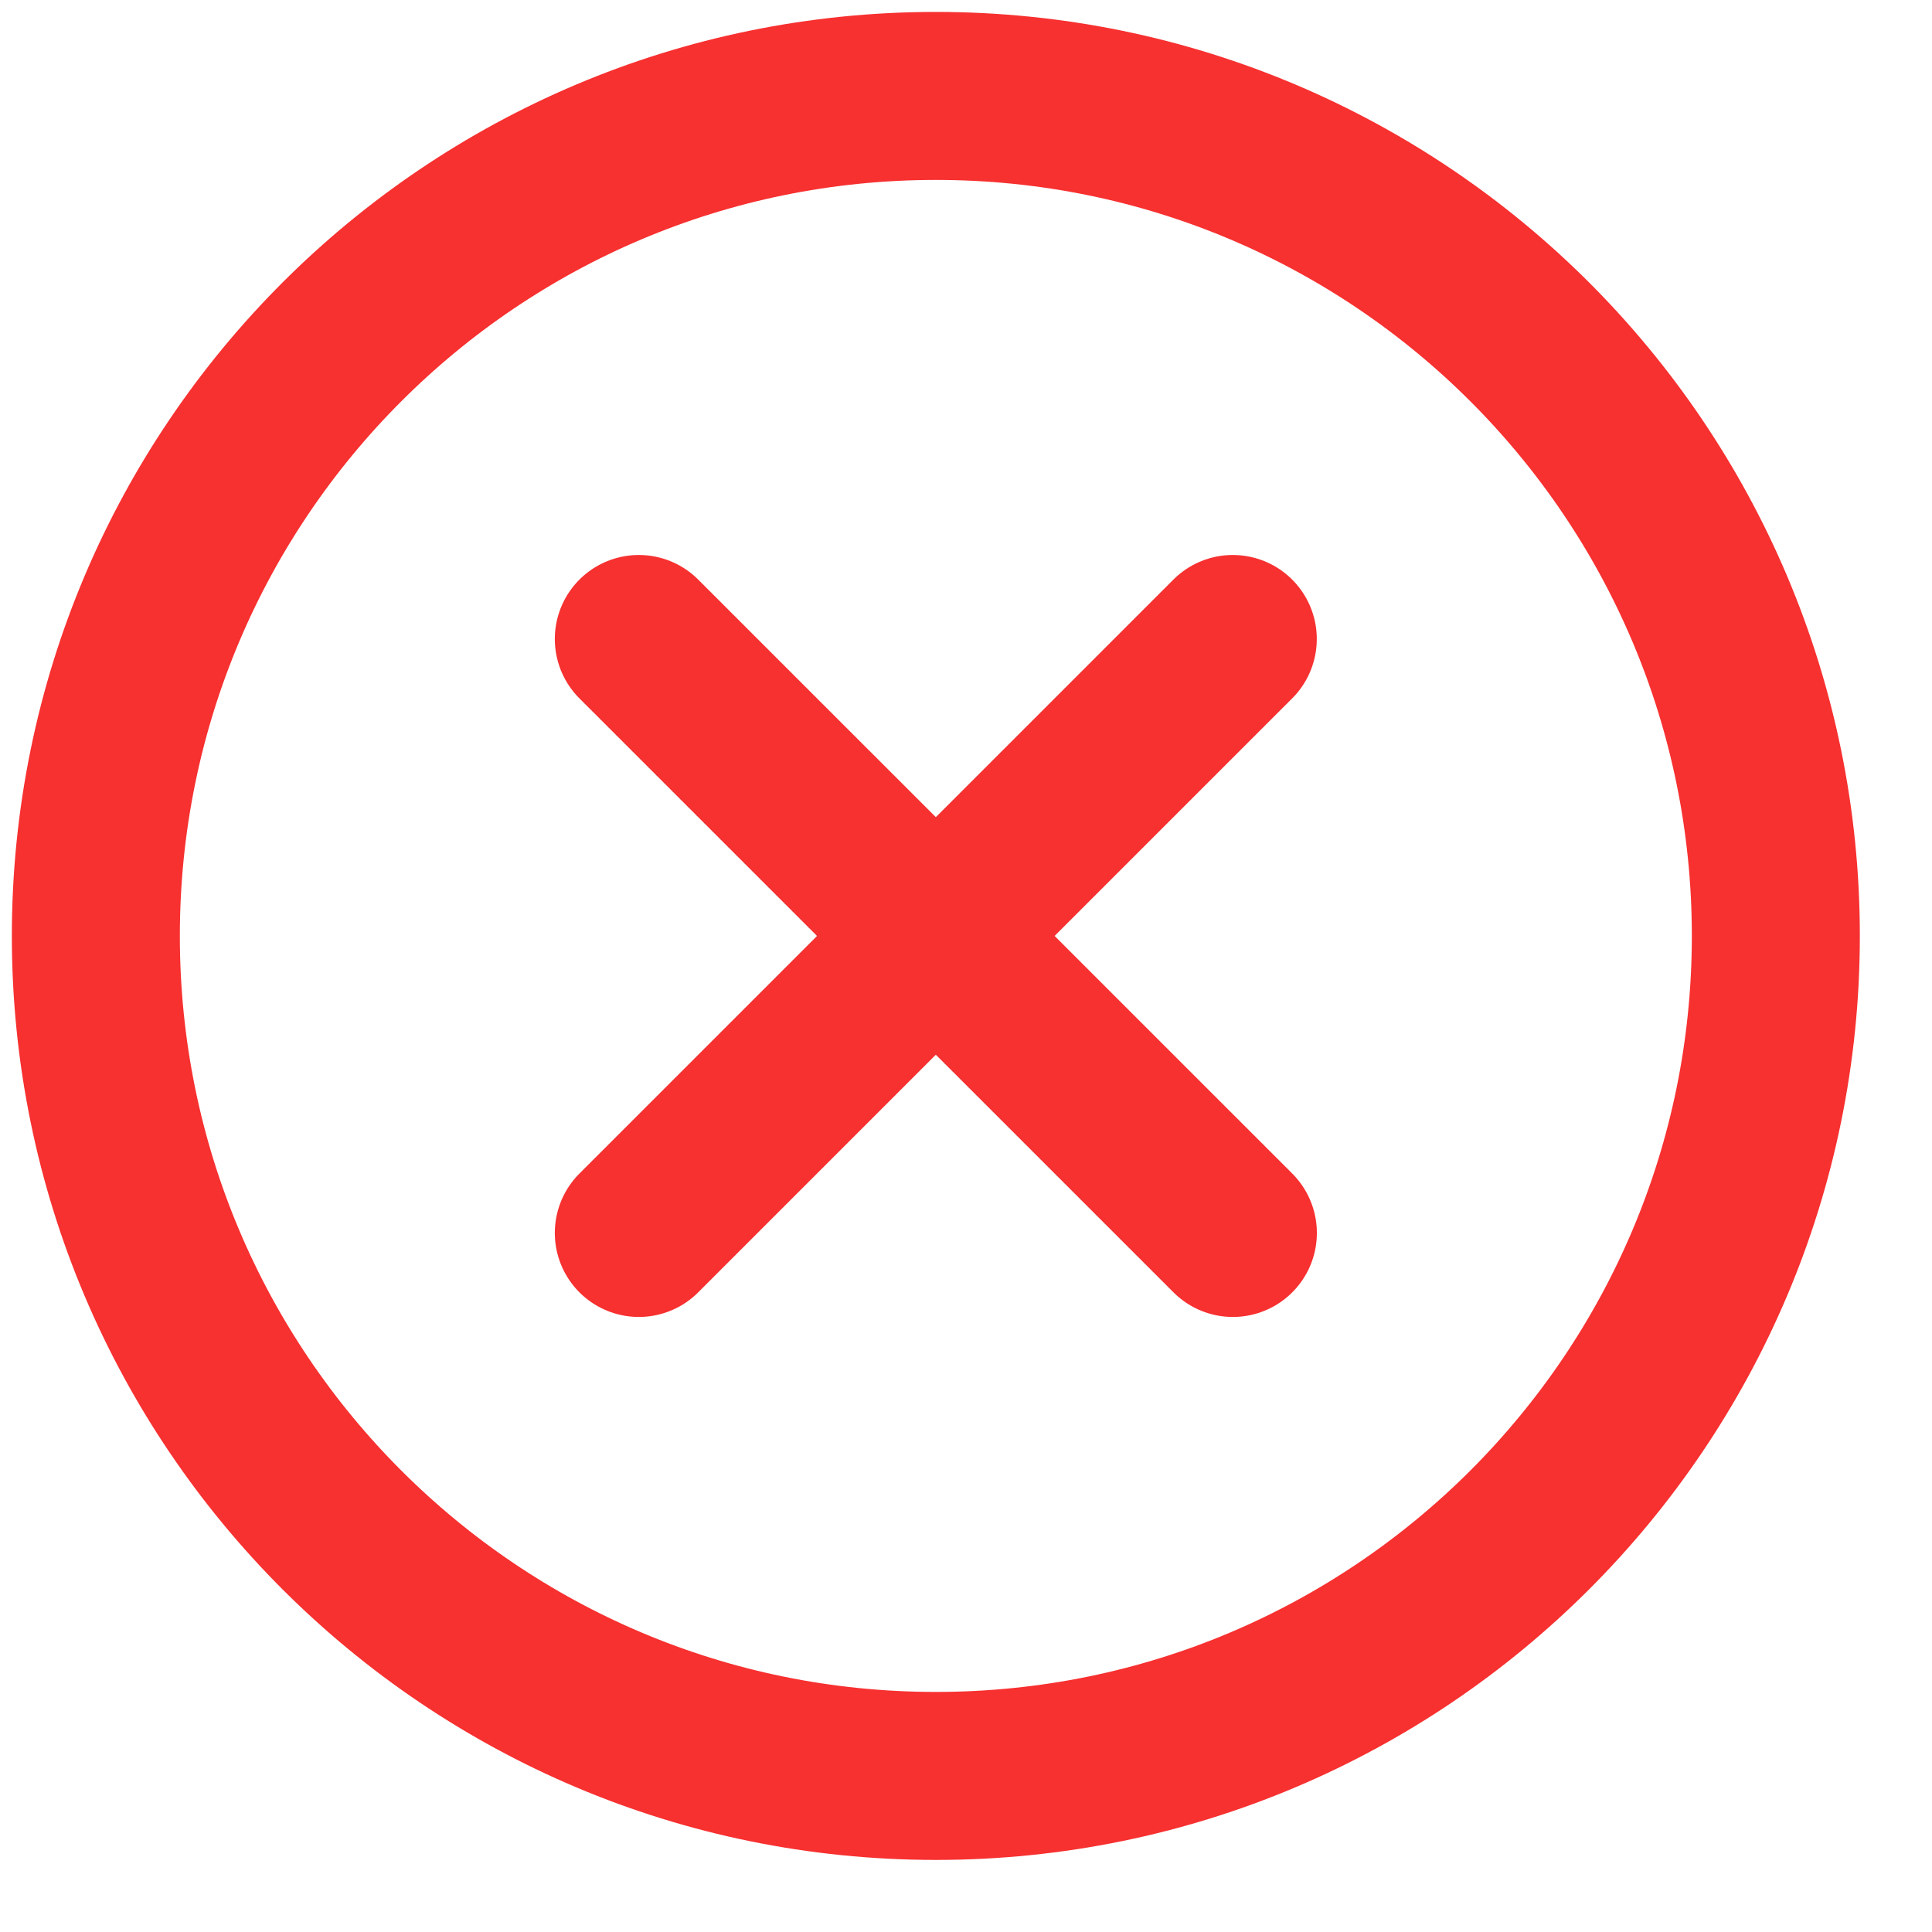
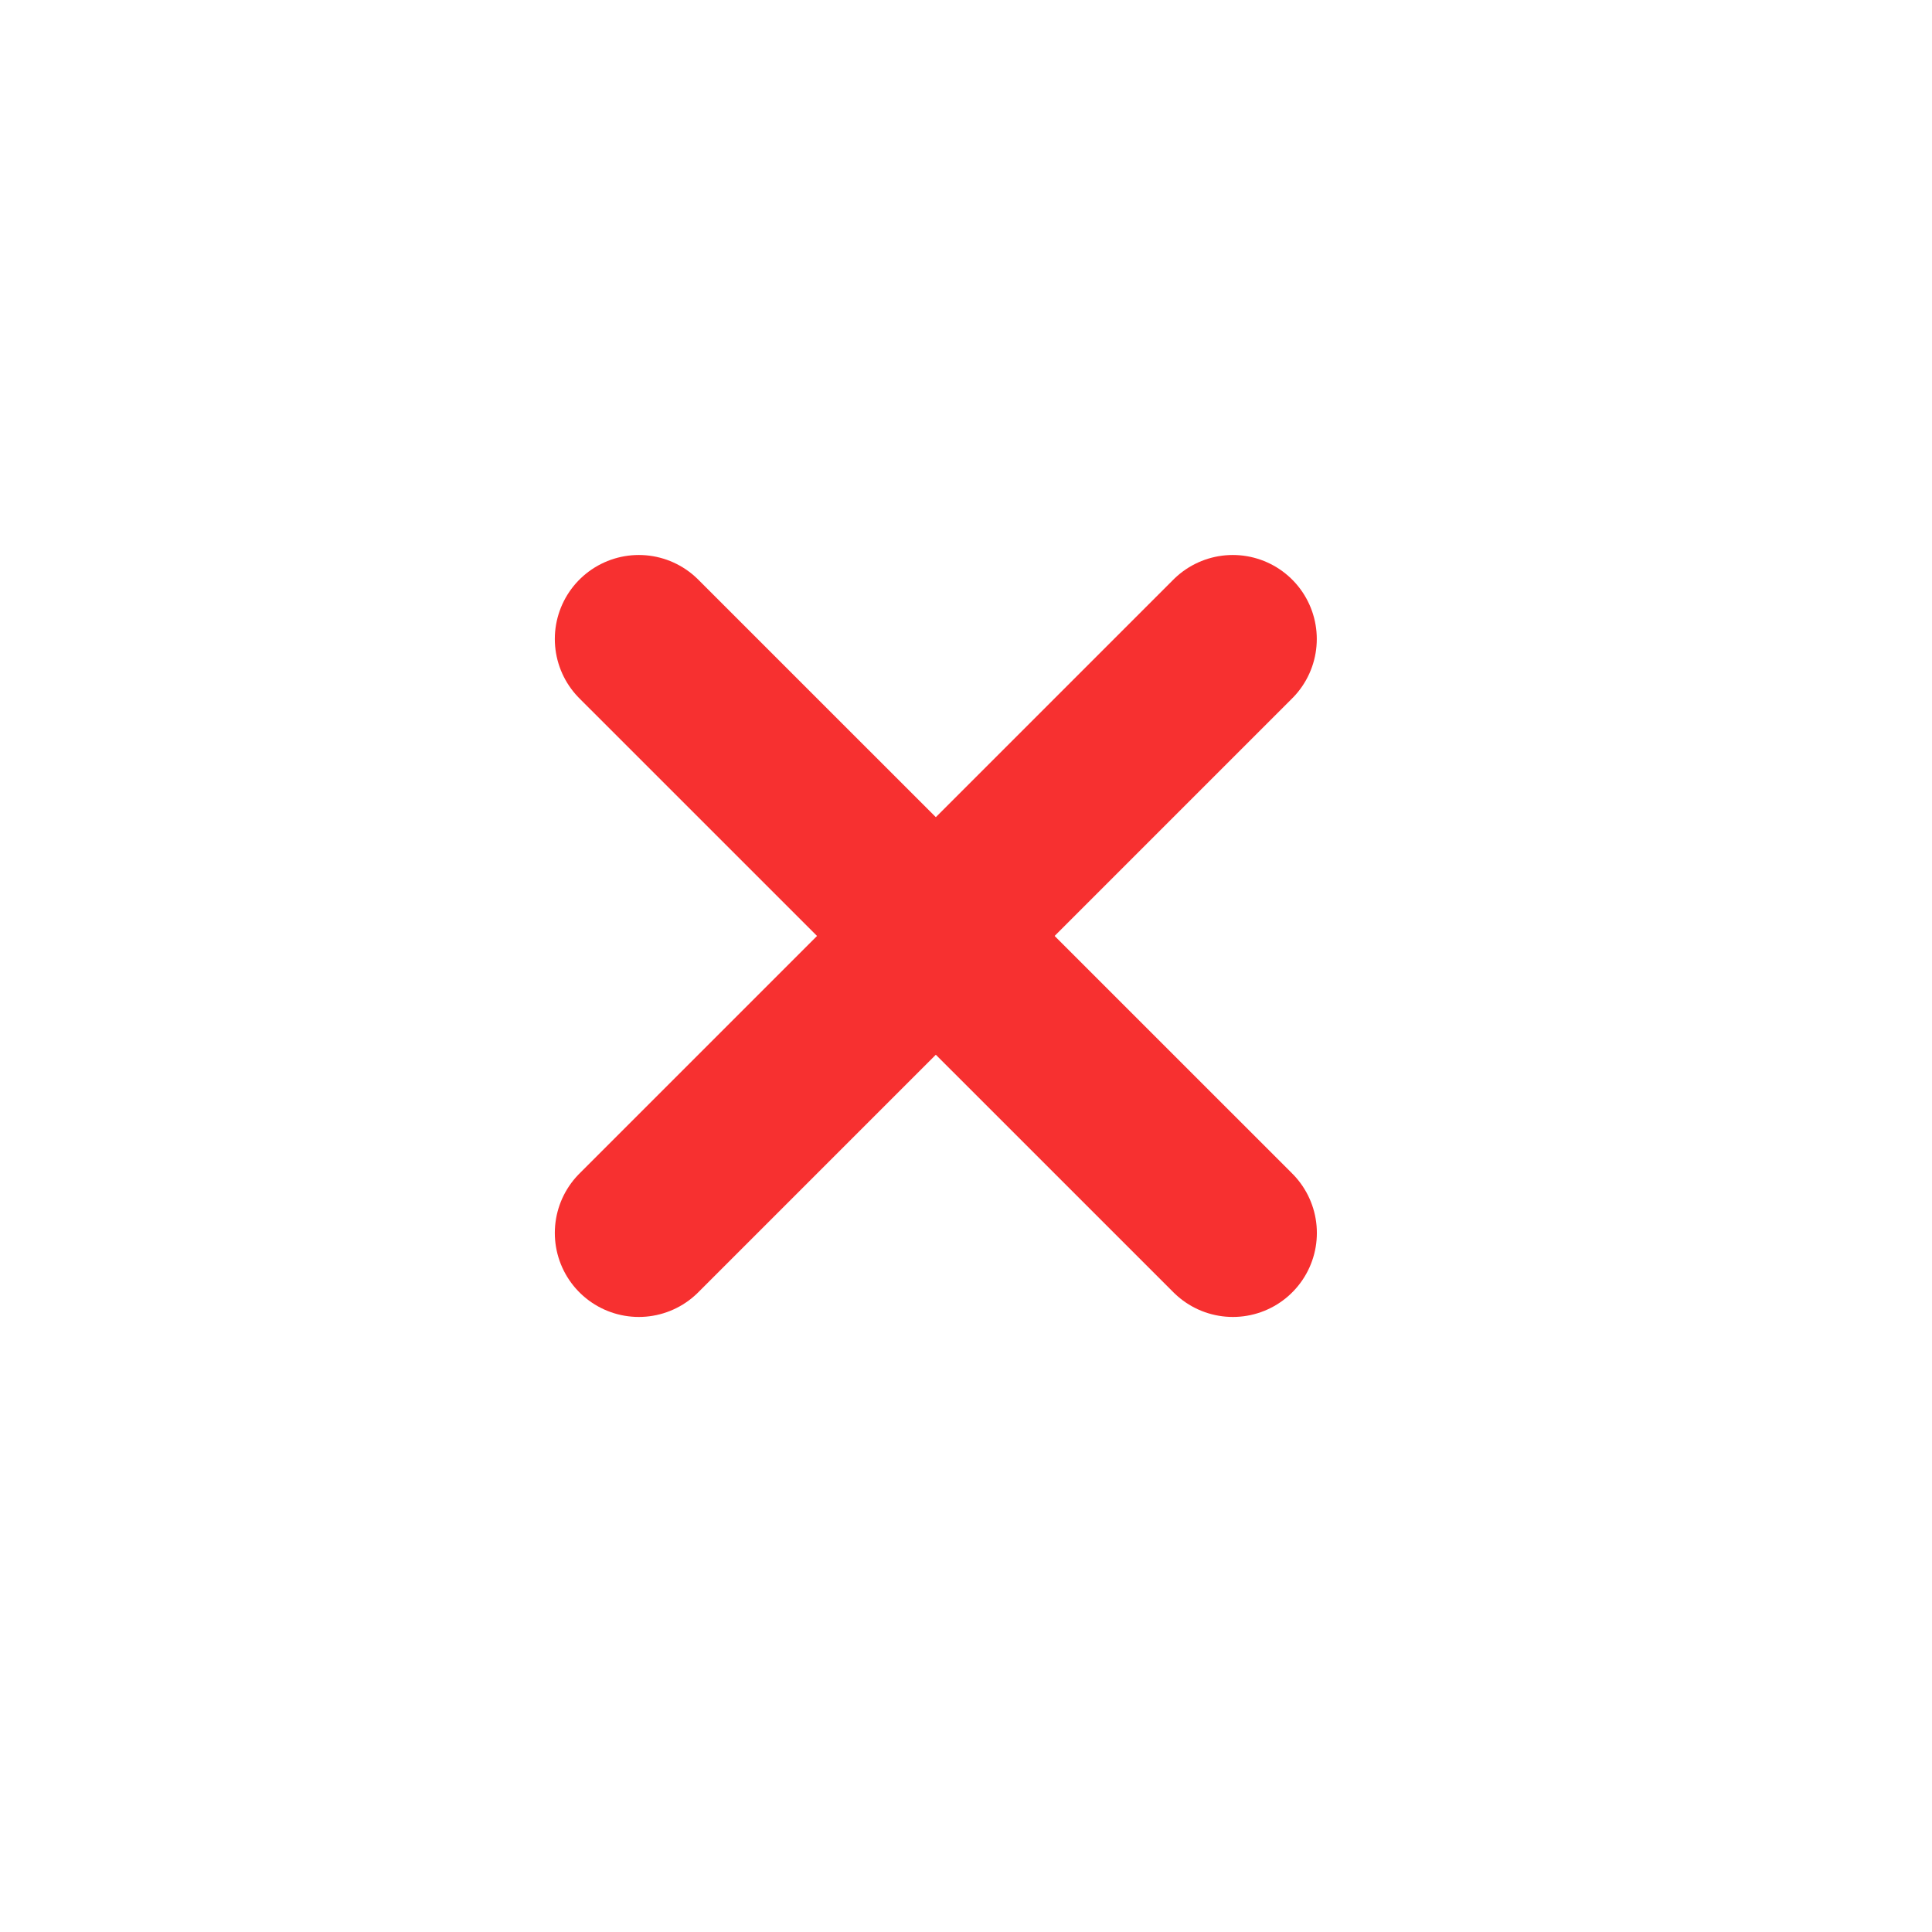
<svg xmlns="http://www.w3.org/2000/svg" width="23" height="23" viewBox="0 0 23 23" fill="none">
  <path d="M14.677 14.678L7.605 7.607" stroke="#F73030" stroke-width="2" stroke-linecap="round" />
  <path d="M7.605 14.678L14.676 7.607" stroke="#F73030" stroke-width="2" stroke-linecap="round" />
-   <path fill-rule="evenodd" clip-rule="evenodd" d="M11.141 21.142C16.663 21.142 21.141 16.665 21.141 11.142C21.141 5.619 16.663 1.142 11.141 1.142C5.618 1.142 1.141 5.619 1.141 11.142C1.141 16.665 5.618 21.142 11.141 21.142Z" stroke="#F73030" stroke-width="2" />
</svg>